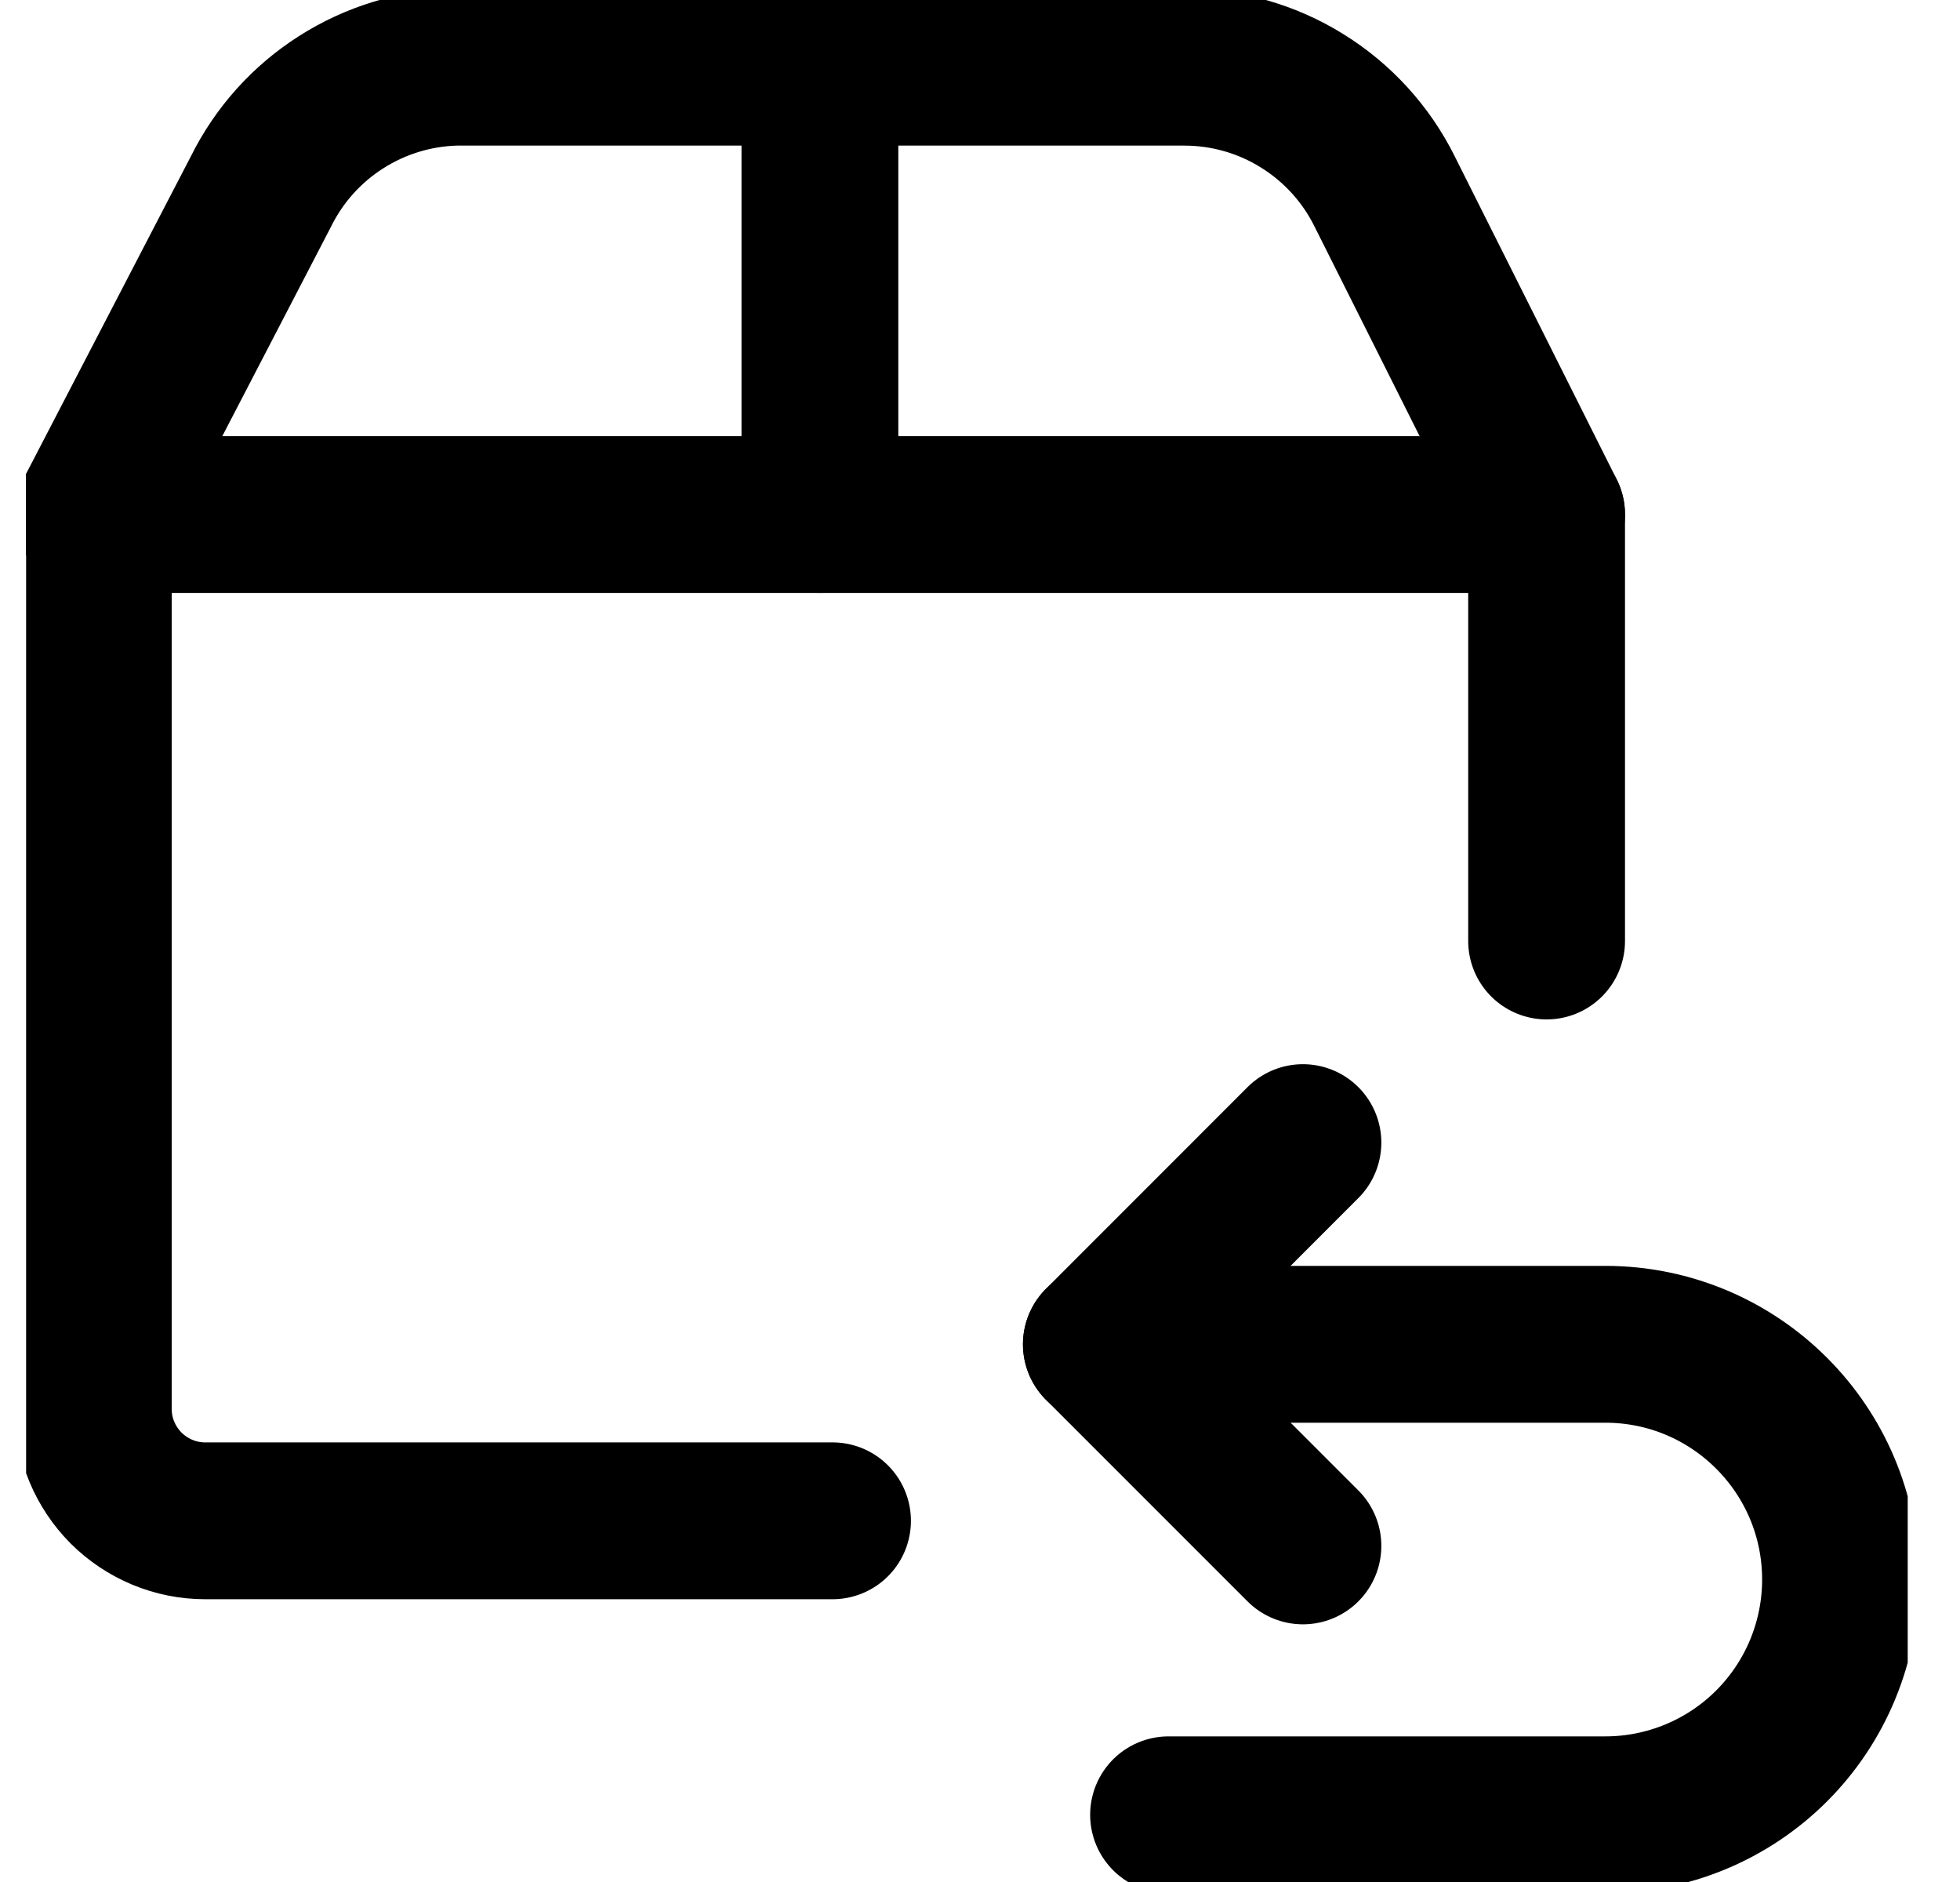
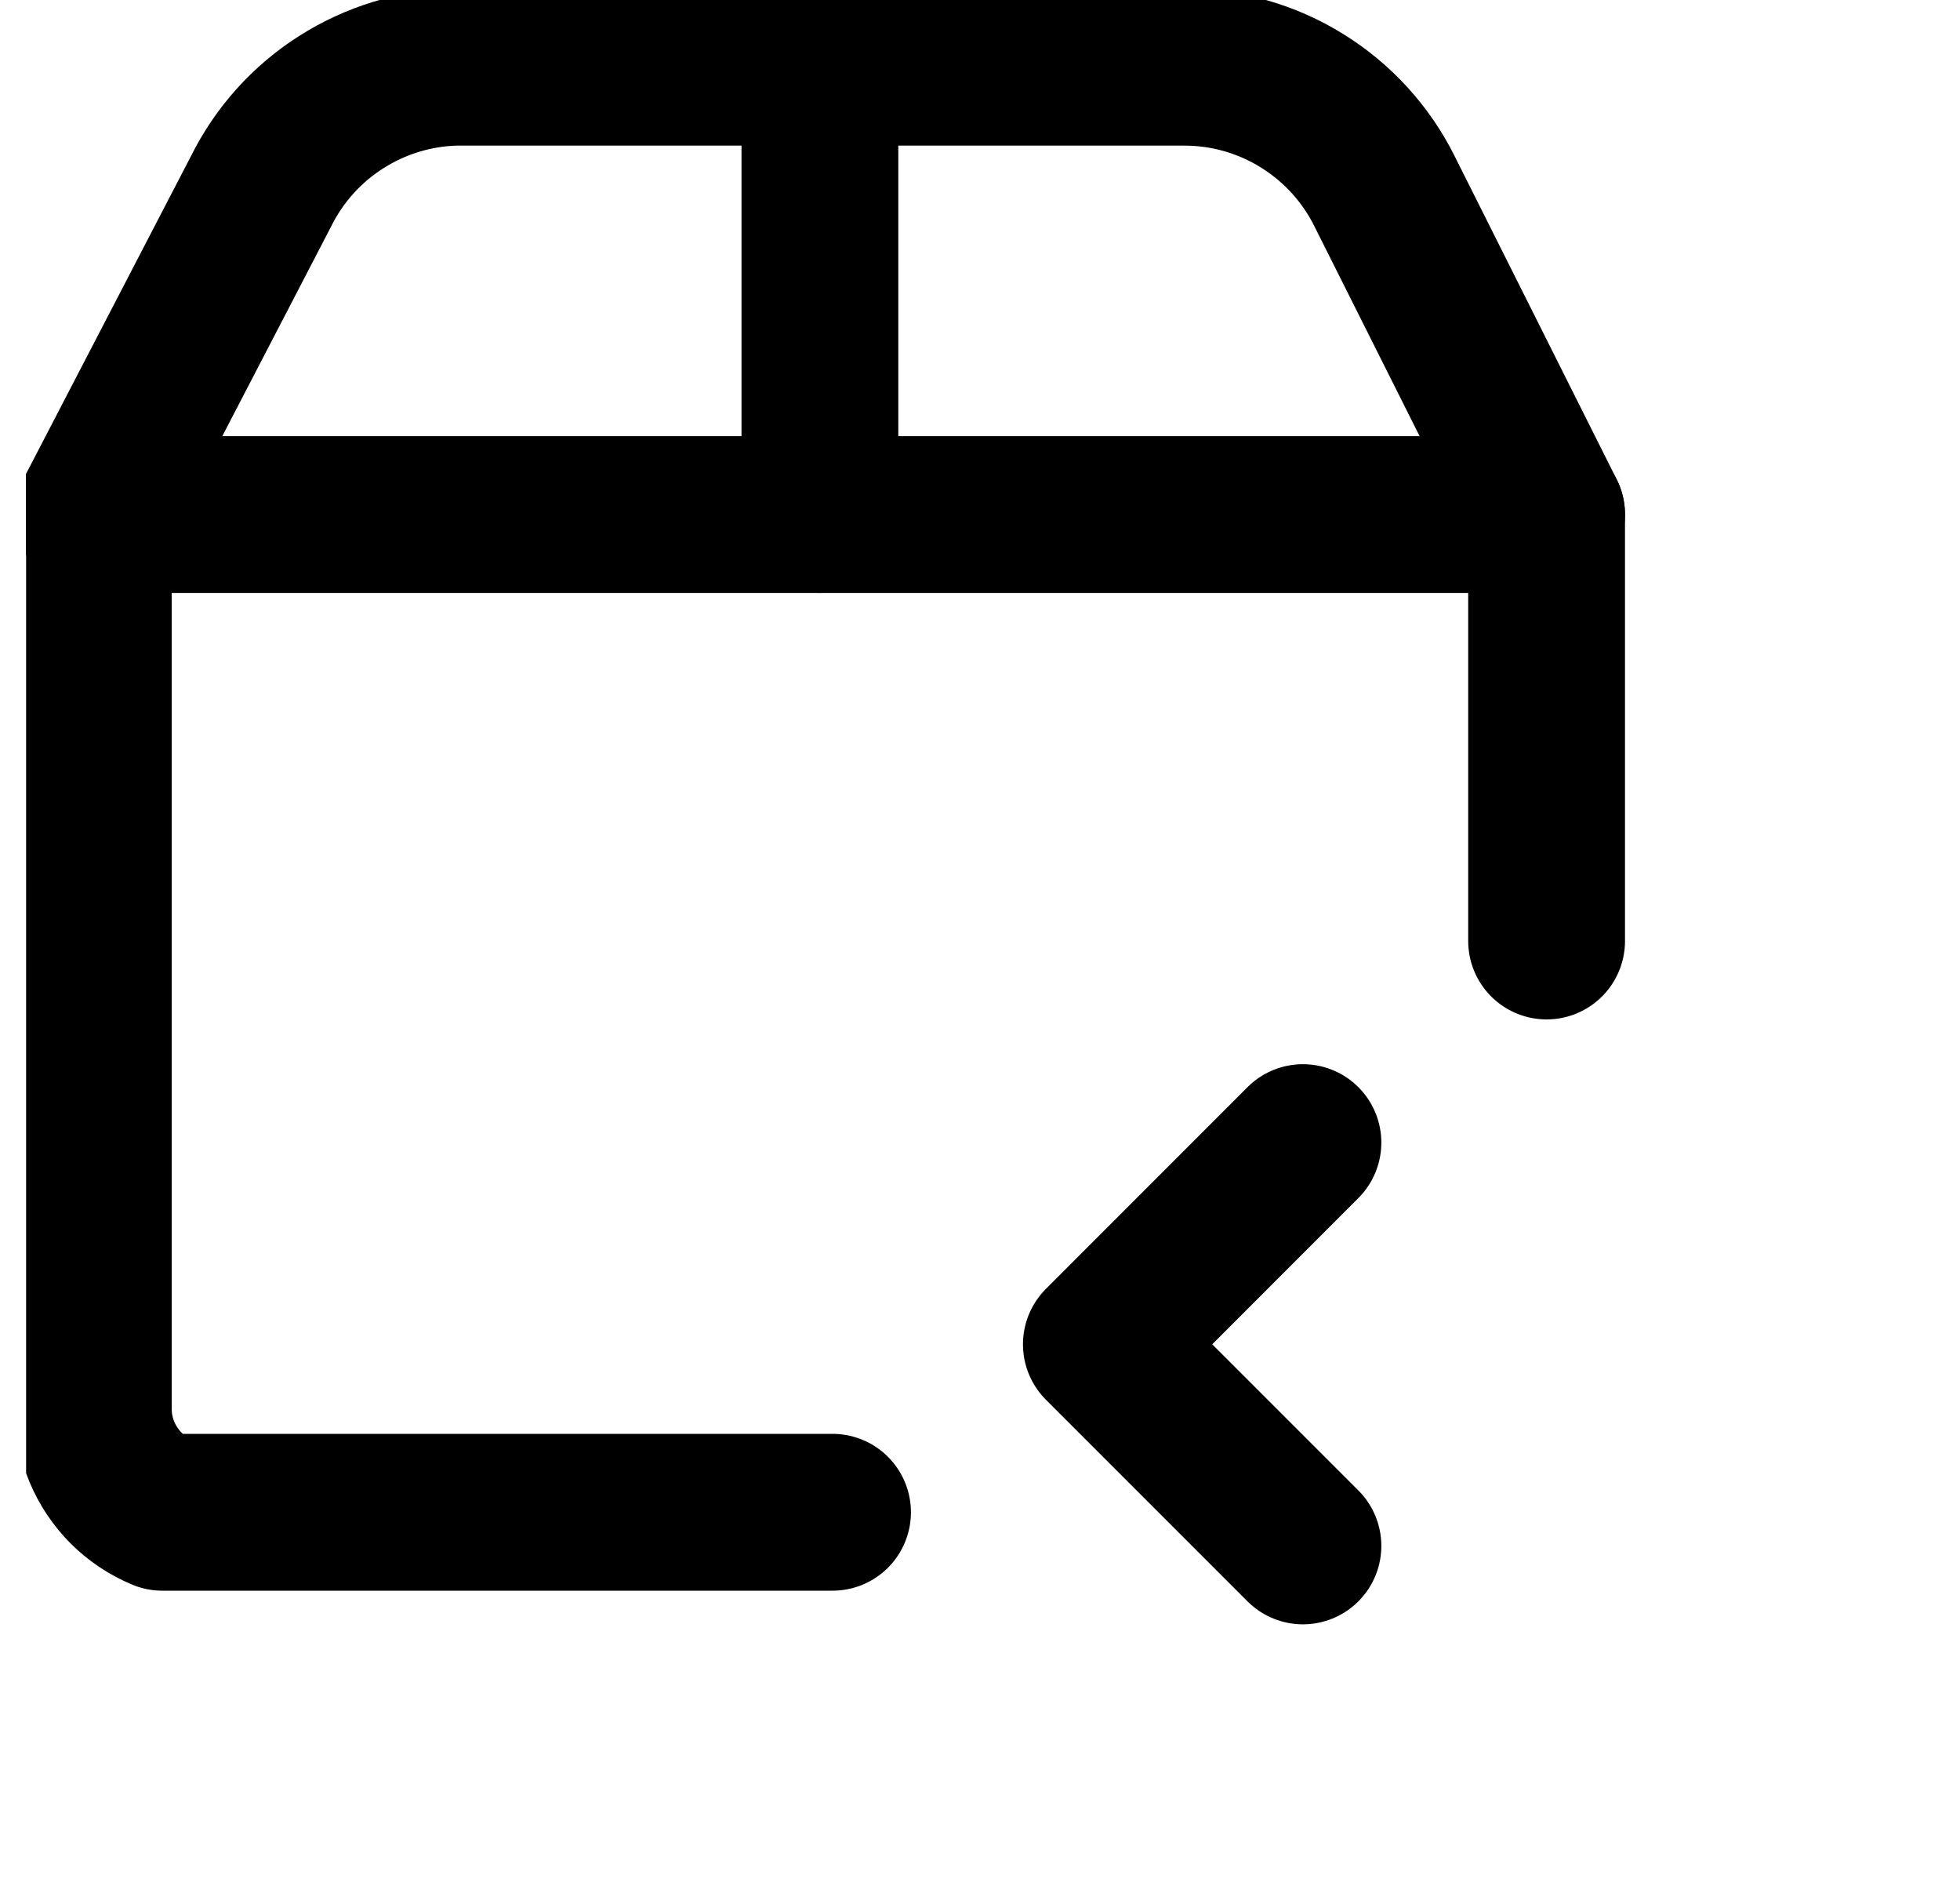
<svg xmlns="http://www.w3.org/2000/svg" width="25" height="24" viewBox="0 0 25 24" fill="none">
  <g clip-path="url(#clip0_2128_1401)">
    <path d="M10.458 0.857V6.561" stroke="black" stroke-width="2" stroke-linecap="round" stroke-linejoin="round" />
-     <path d="M19.727 12V6.561H1.19V17.967C1.19 18.155 1.227 18.34 1.299 18.513C1.371 18.686 1.476 18.843 1.608 18.976C1.741 19.108 1.898 19.213 2.071 19.285C2.244 19.357 2.429 19.394 2.617 19.394H10.619" stroke="black" stroke-width="2" stroke-linecap="round" stroke-linejoin="round" />
+     <path d="M19.727 12V6.561H1.19V17.967C1.19 18.155 1.227 18.34 1.299 18.513C1.371 18.686 1.476 18.843 1.608 18.976C1.741 19.108 1.898 19.213 2.071 19.285H10.619" stroke="black" stroke-width="2" stroke-linecap="round" stroke-linejoin="round" />
    <path d="M1.19 6.561L3.33 2.439C3.56 1.975 3.913 1.582 4.35 1.304C4.787 1.025 5.292 0.87 5.81 0.857H15.107C15.638 0.857 16.158 1.005 16.608 1.285C17.059 1.564 17.424 1.964 17.66 2.439L19.727 6.561" stroke="black" stroke-width="2" stroke-linecap="round" stroke-linejoin="round" />
-     <path d="M14.048 17.143H20.476C22.132 17.143 23.476 18.487 23.476 20.143C23.476 20.939 23.16 21.701 22.598 22.264C22.035 22.827 21.272 23.143 20.476 23.143H14.905" stroke="black" stroke-width="2" stroke-linecap="round" stroke-linejoin="round" />
    <path d="M16.619 19.714L14.048 17.143L16.619 14.571" stroke="black" stroke-width="2" stroke-linecap="round" stroke-linejoin="round" />
  </g>
  <defs>
    <clipPath id="clip0_2128_1401">
      <rect width="24" height="24" fill="white" transform="translate(0.333)" />
    </clipPath>
  </defs>
</svg>